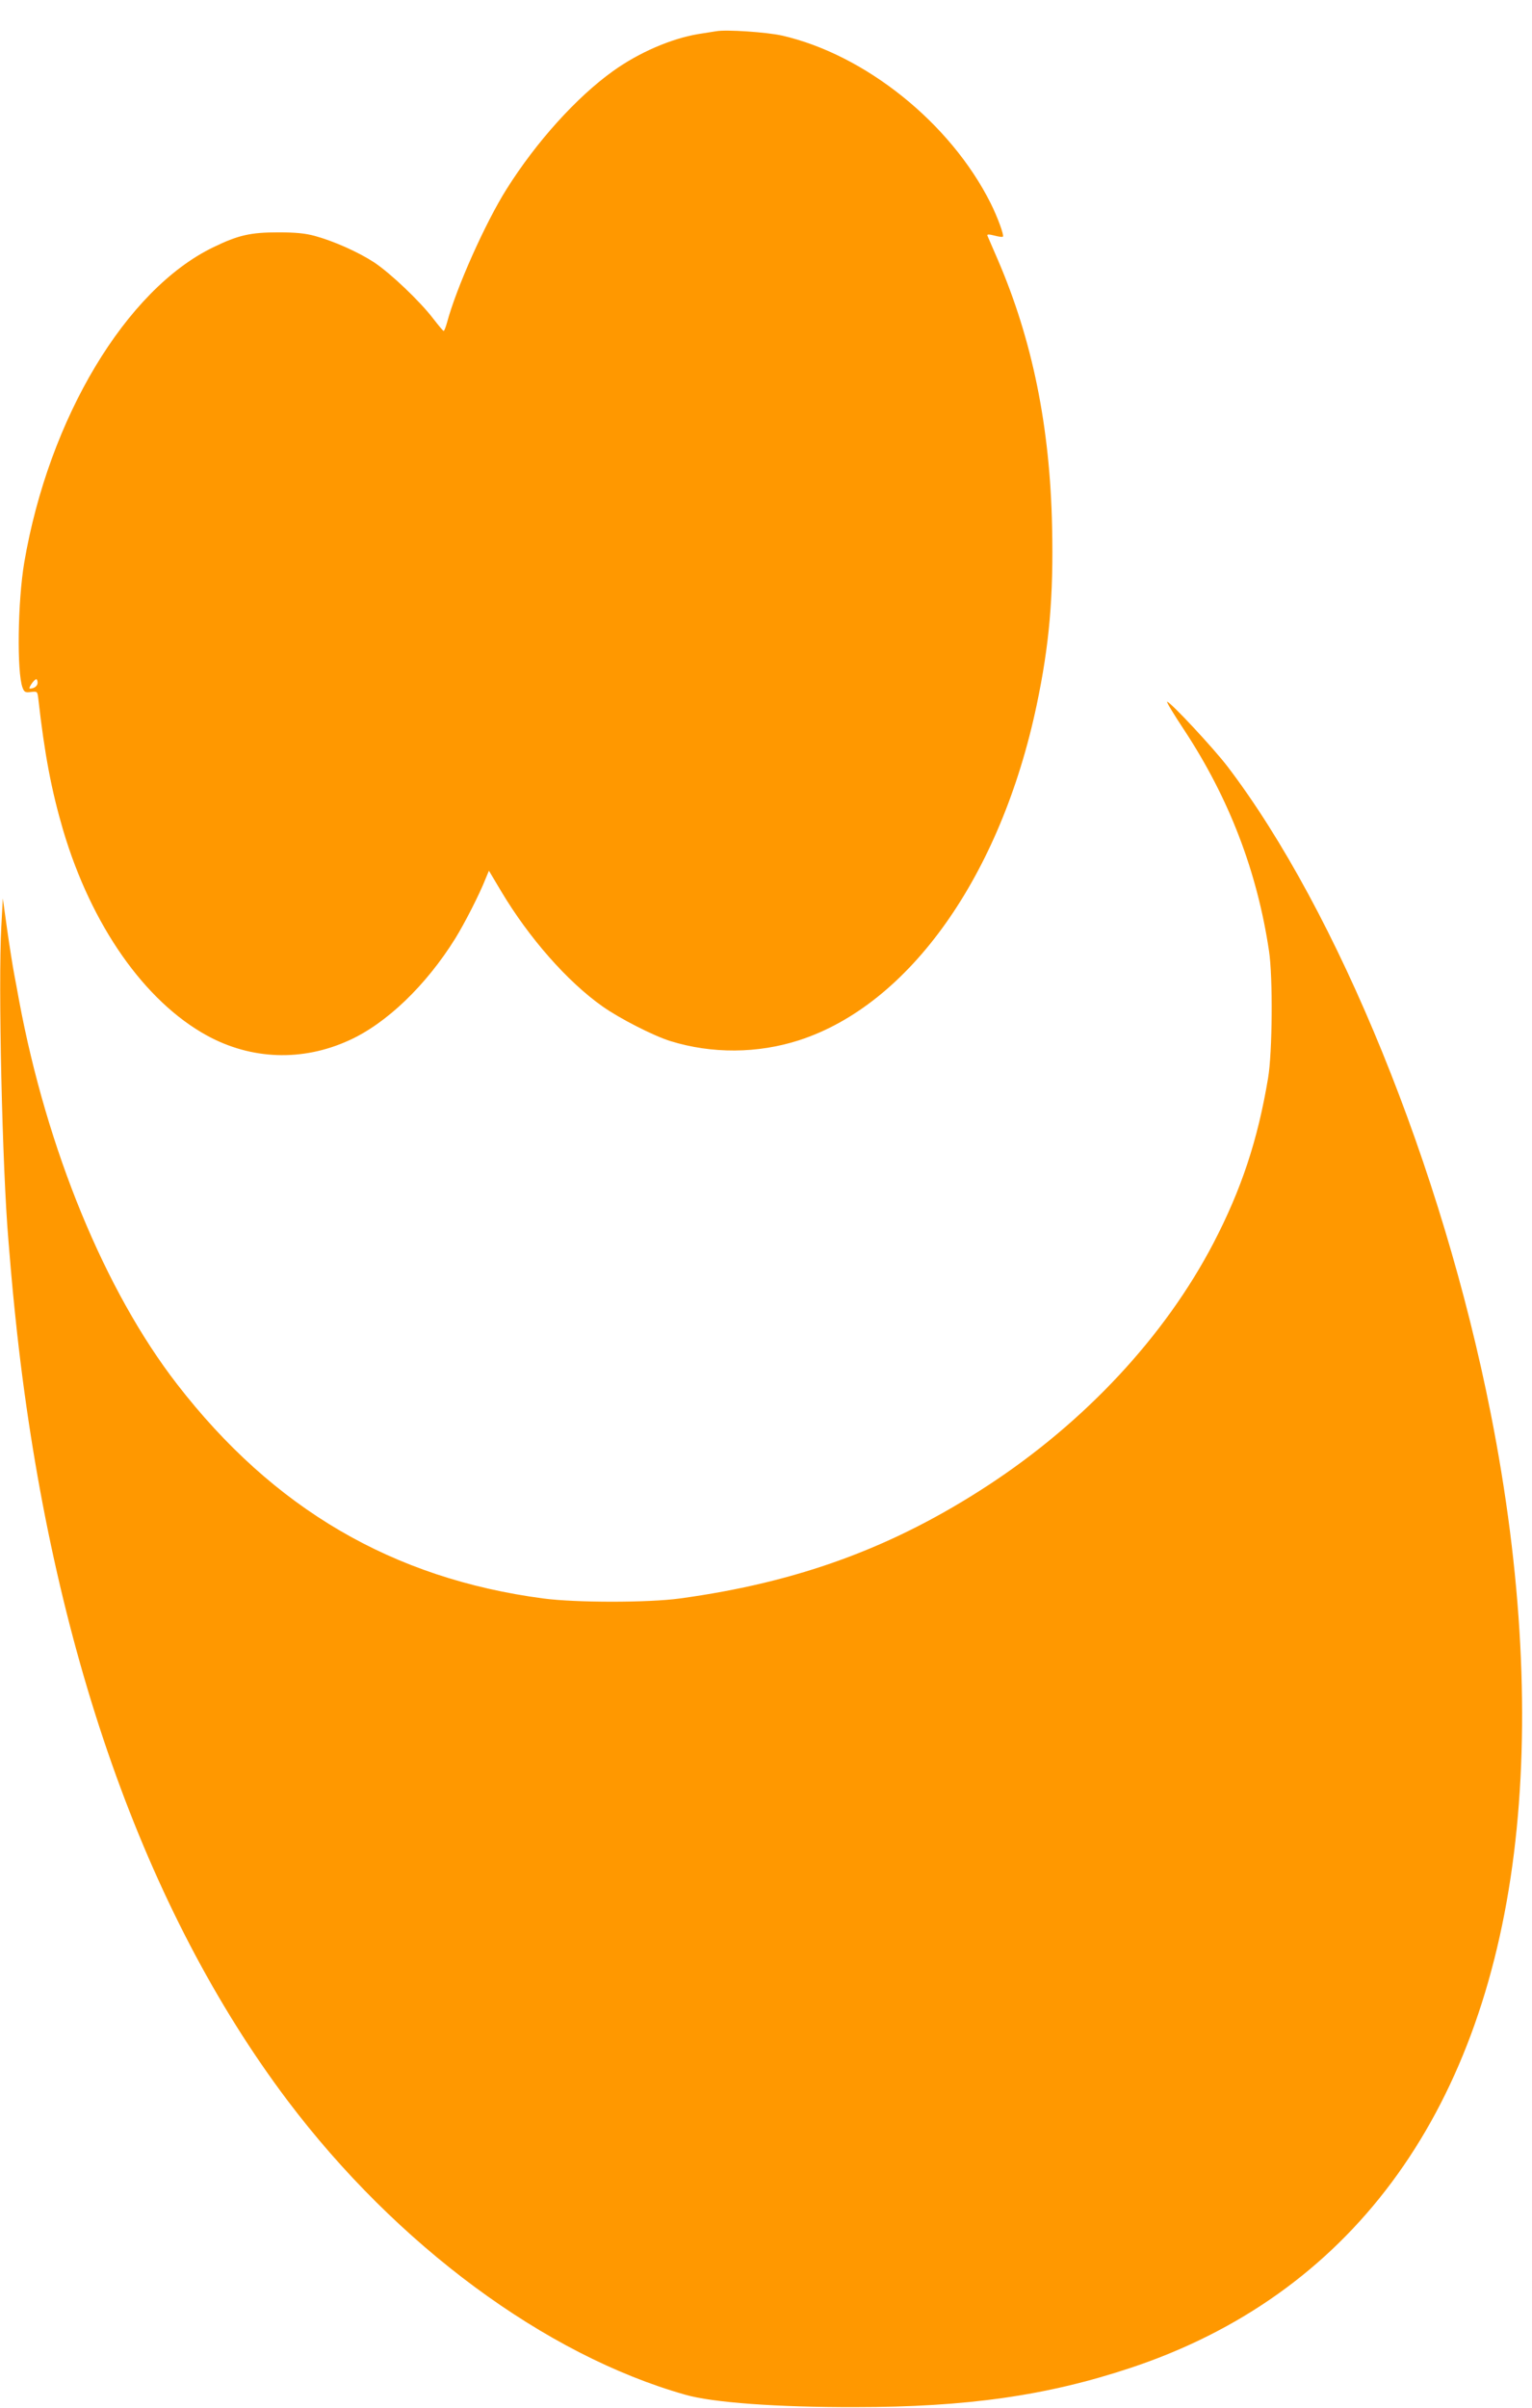
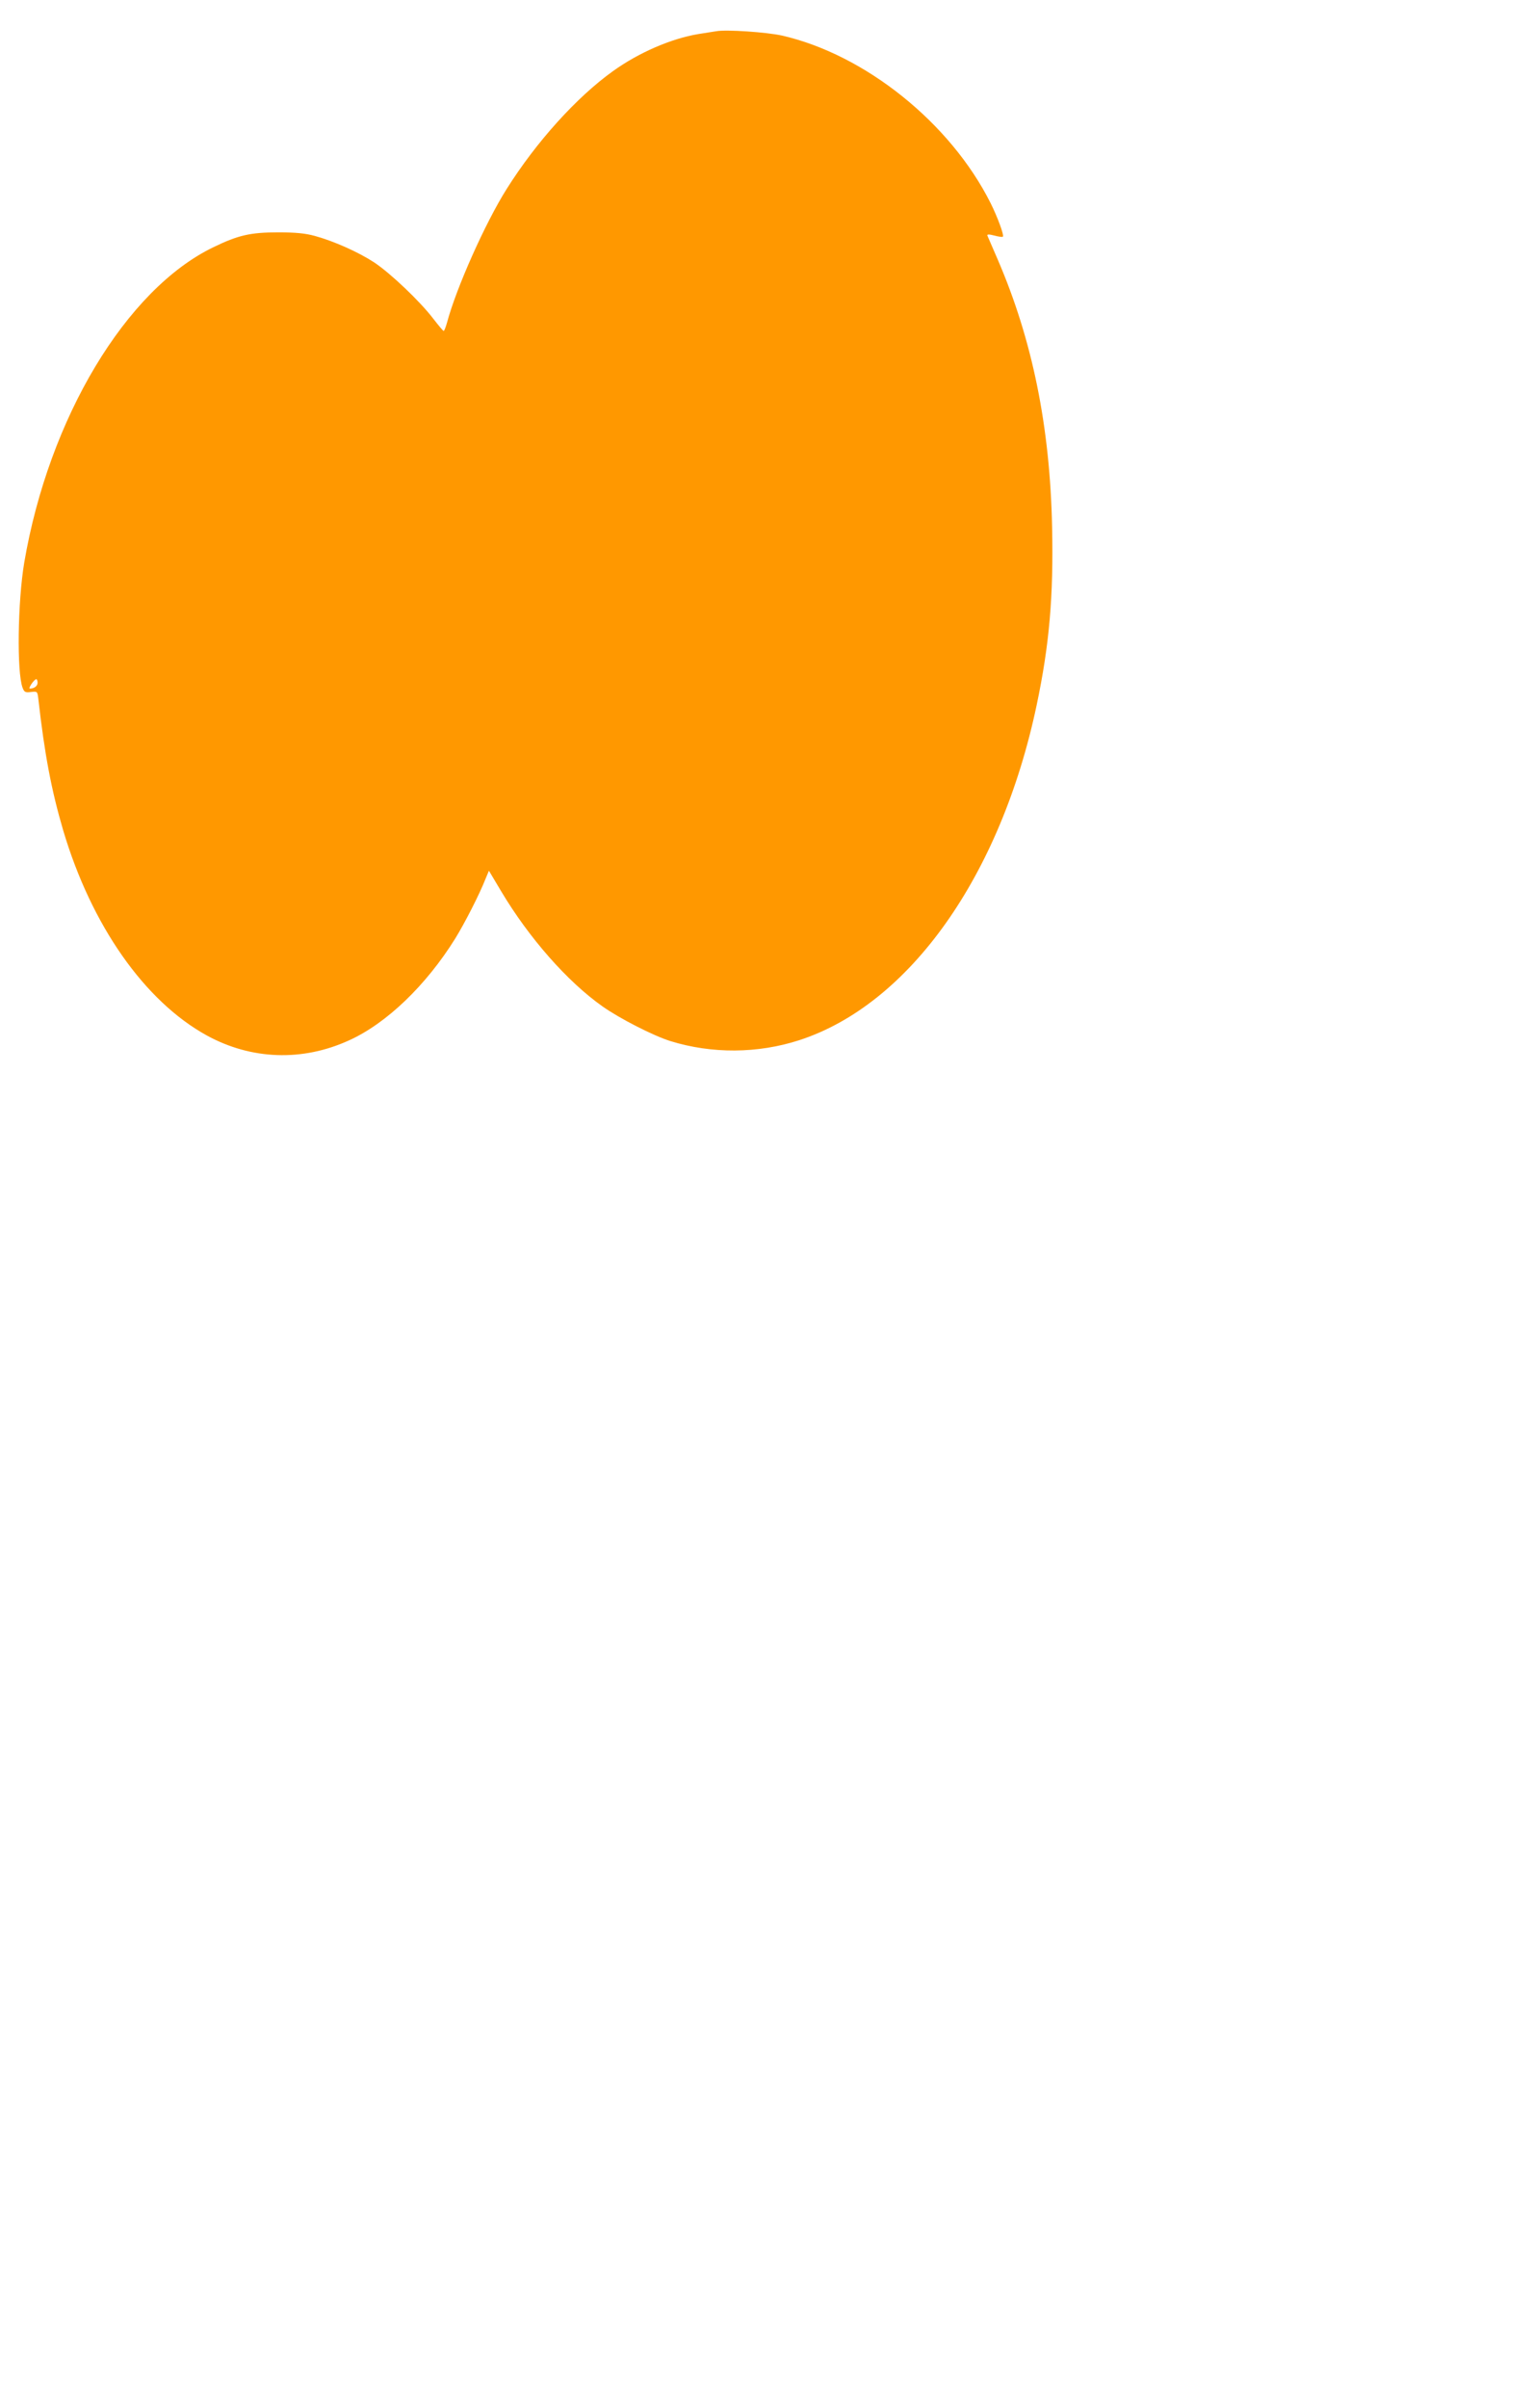
<svg xmlns="http://www.w3.org/2000/svg" version="1.0" width="815pt" height="1280pt" viewBox="0 0 815 1280" preserveAspectRatio="xMidYMid meet">
  <g transform="translate(0,1280) scale(0.1,-0.1)" fill="#ff9800" stroke="none">
    <path d="M3810 12634 c-14 -2 -56 -9 -95 -15 -144 -24 -316 -98 -454 -197 -194 -139 -408 -376 -566 -627 -113 -179 -268 -526 -317 -710 -7 -25 -15 -45 -18 -44 -3 0 -27 29 -55 65 -71 93 -227 241 -314 299 -84 55 -214 113 -316 141 -51 14 -103 19 -195 19 -148 0 -213 -15 -345 -79 -464 -224 -875 -908 -1006 -1676 -35 -208 -40 -582 -9 -665 9 -24 15 -27 45 -23 34 4 34 3 39 -37 33 -294 70 -487 132 -698 150 -505 433 -909 765 -1091 236 -129 507 -139 755 -26 200 90 411 293 566 542 50 81 129 235 161 317 l18 43 65 -109 c148 -248 352 -480 539 -612 92 -65 271 -156 360 -184 222 -69 466 -67 686 4 587 190 1073 875 1264 1782 67 318 90 576 82 945 -11 535 -105 995 -289 1422 -27 63 -52 120 -55 127 -3 8 6 9 37 1 22 -6 43 -9 45 -6 8 7 -29 106 -65 178 -214 427 -668 790 -1110 891 -81 18 -296 33 -350 23z m-3610 -3463 c0 -17 -18 -31 -41 -31 -11 0 22 49 34 50 4 0 7 -9 7 -19z" />
-     <path d="M6301 8918 c238 -362 387 -750 450 -1173 21 -137 18 -542 -5 -675 -55 -330 -142 -592 -291 -878 -258 -494 -682 -949 -1199 -1287 -505 -330 -1009 -515 -1639 -601 -167 -23 -554 -23 -727 0 -801 106 -1436 477 -1948 1139 -383 494 -693 1247 -841 2042 -6 33 -17 94 -25 135 -8 41 -25 149 -38 240 l-23 165 -8 -150 c-17 -311 5 -1285 38 -1670 19 -235 29 -332 46 -490 186 -1676 679 -3072 1439 -4080 581 -769 1370 -1352 2115 -1563 145 -42 488 -67 905 -66 595 0 1021 61 1466 209 1158 385 1864 1333 2038 2735 86 691 44 1492 -123 2335 -258 1306 -813 2669 -1400 3440 -74 97 -305 345 -322 345 -5 0 37 -69 92 -152z" />
  </g>
</svg>